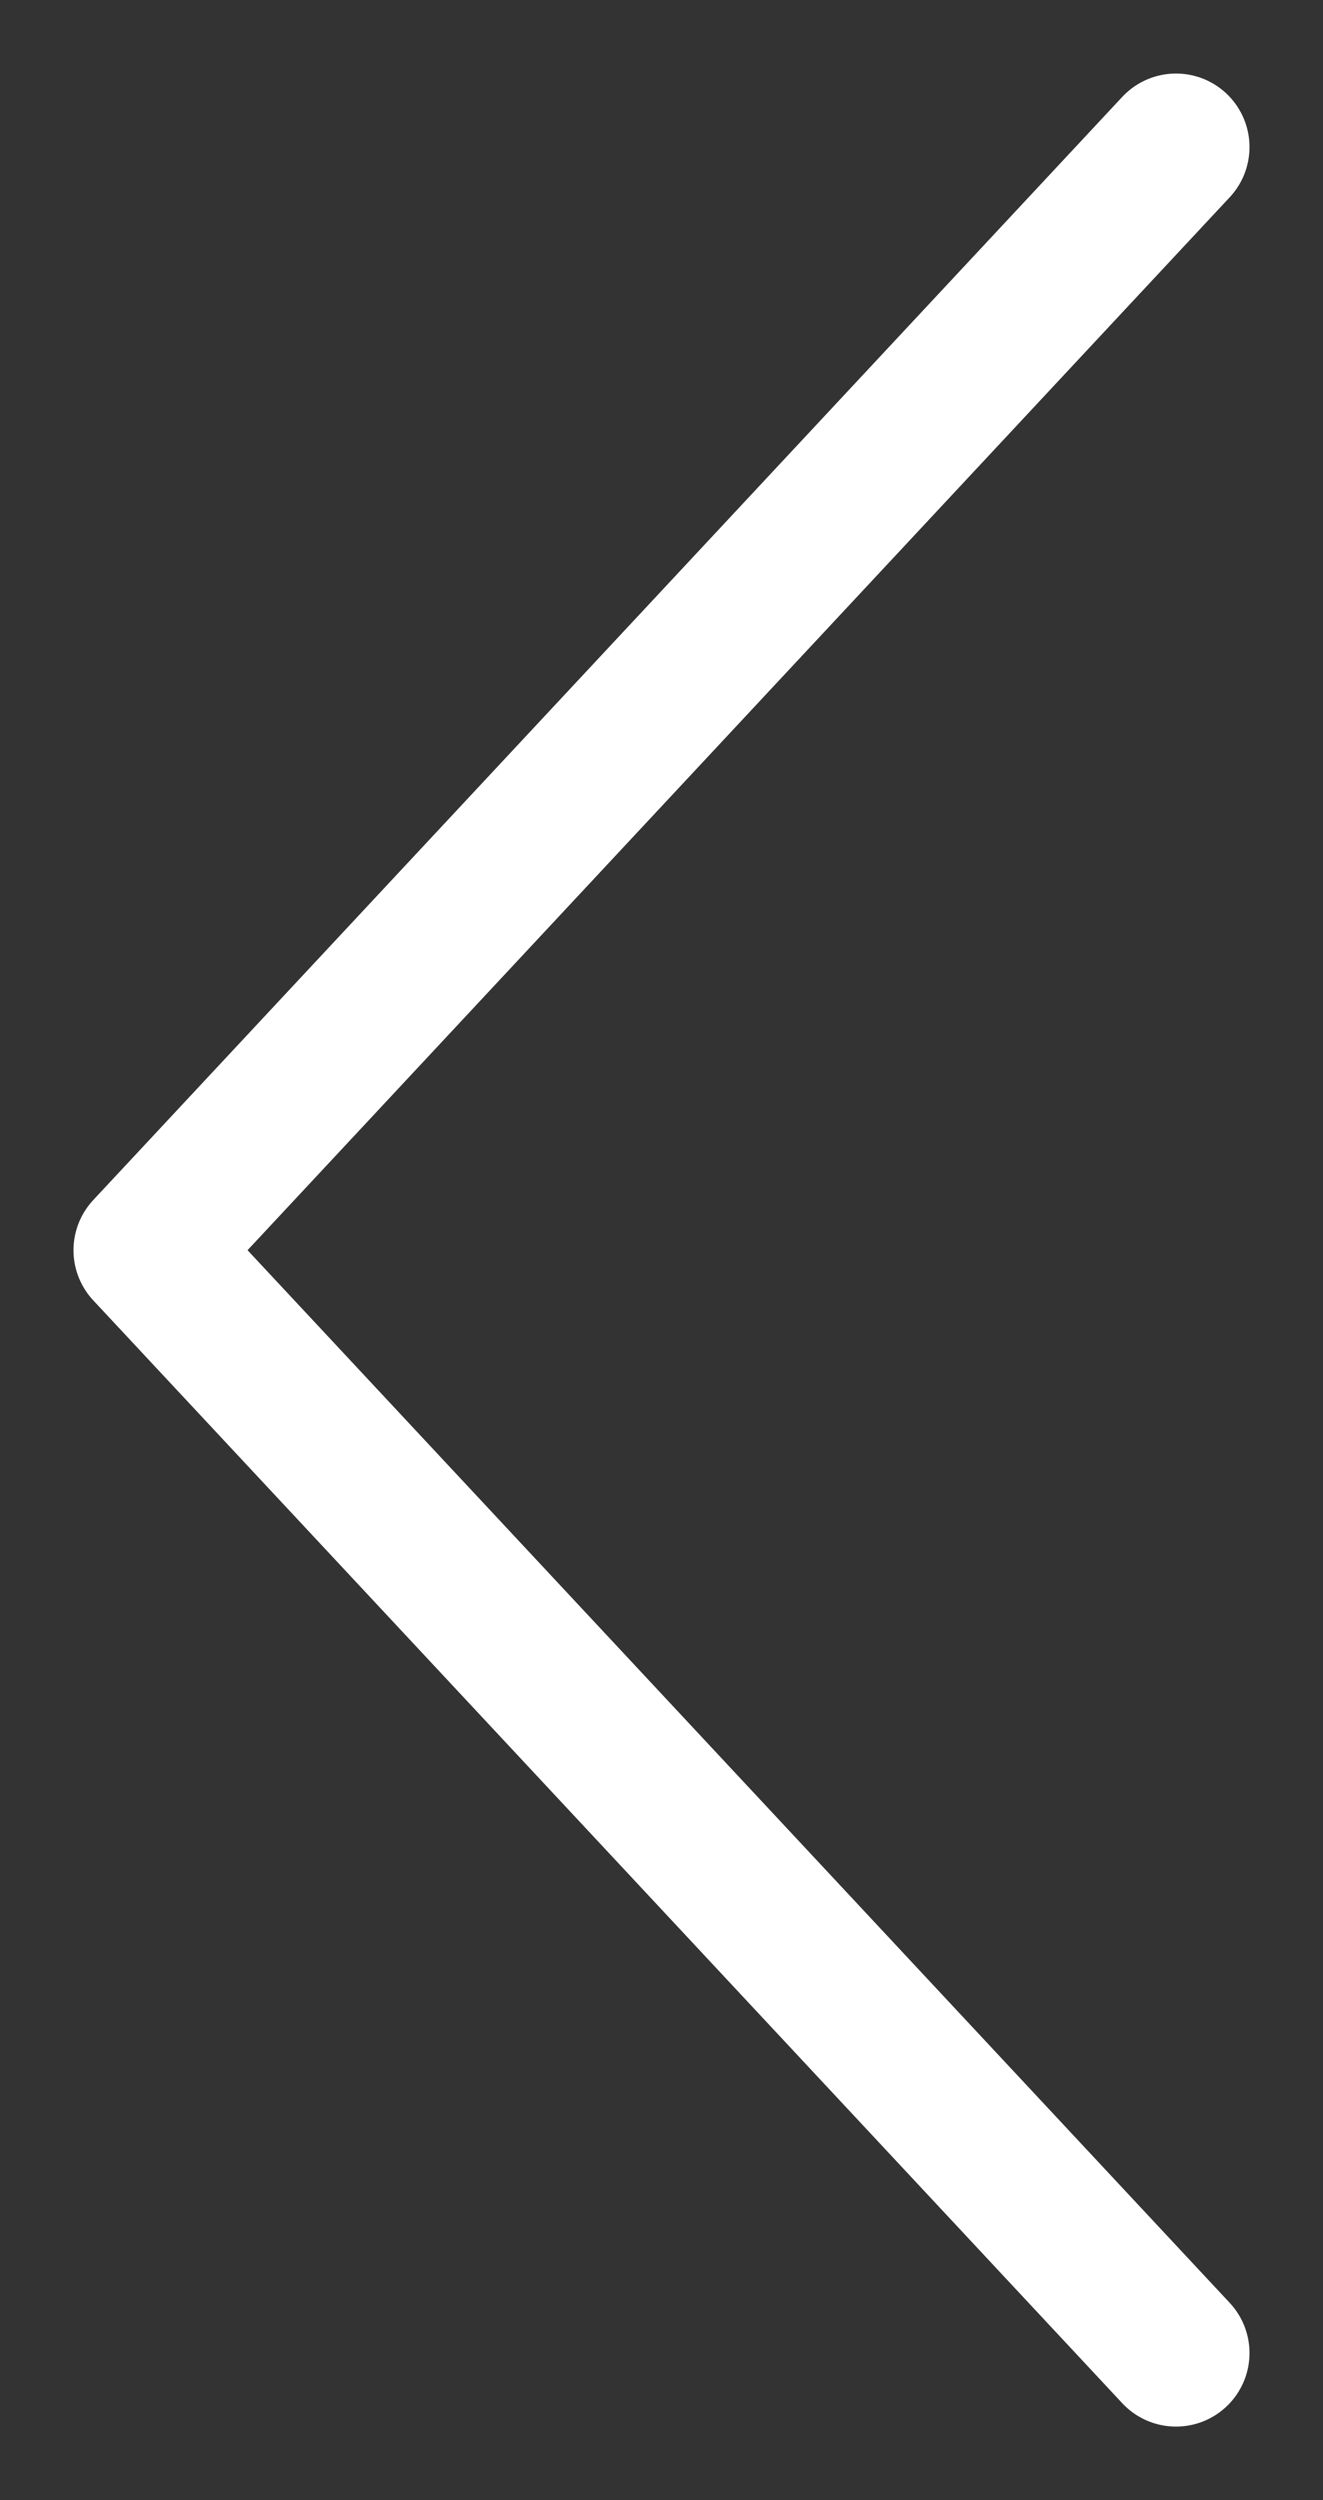
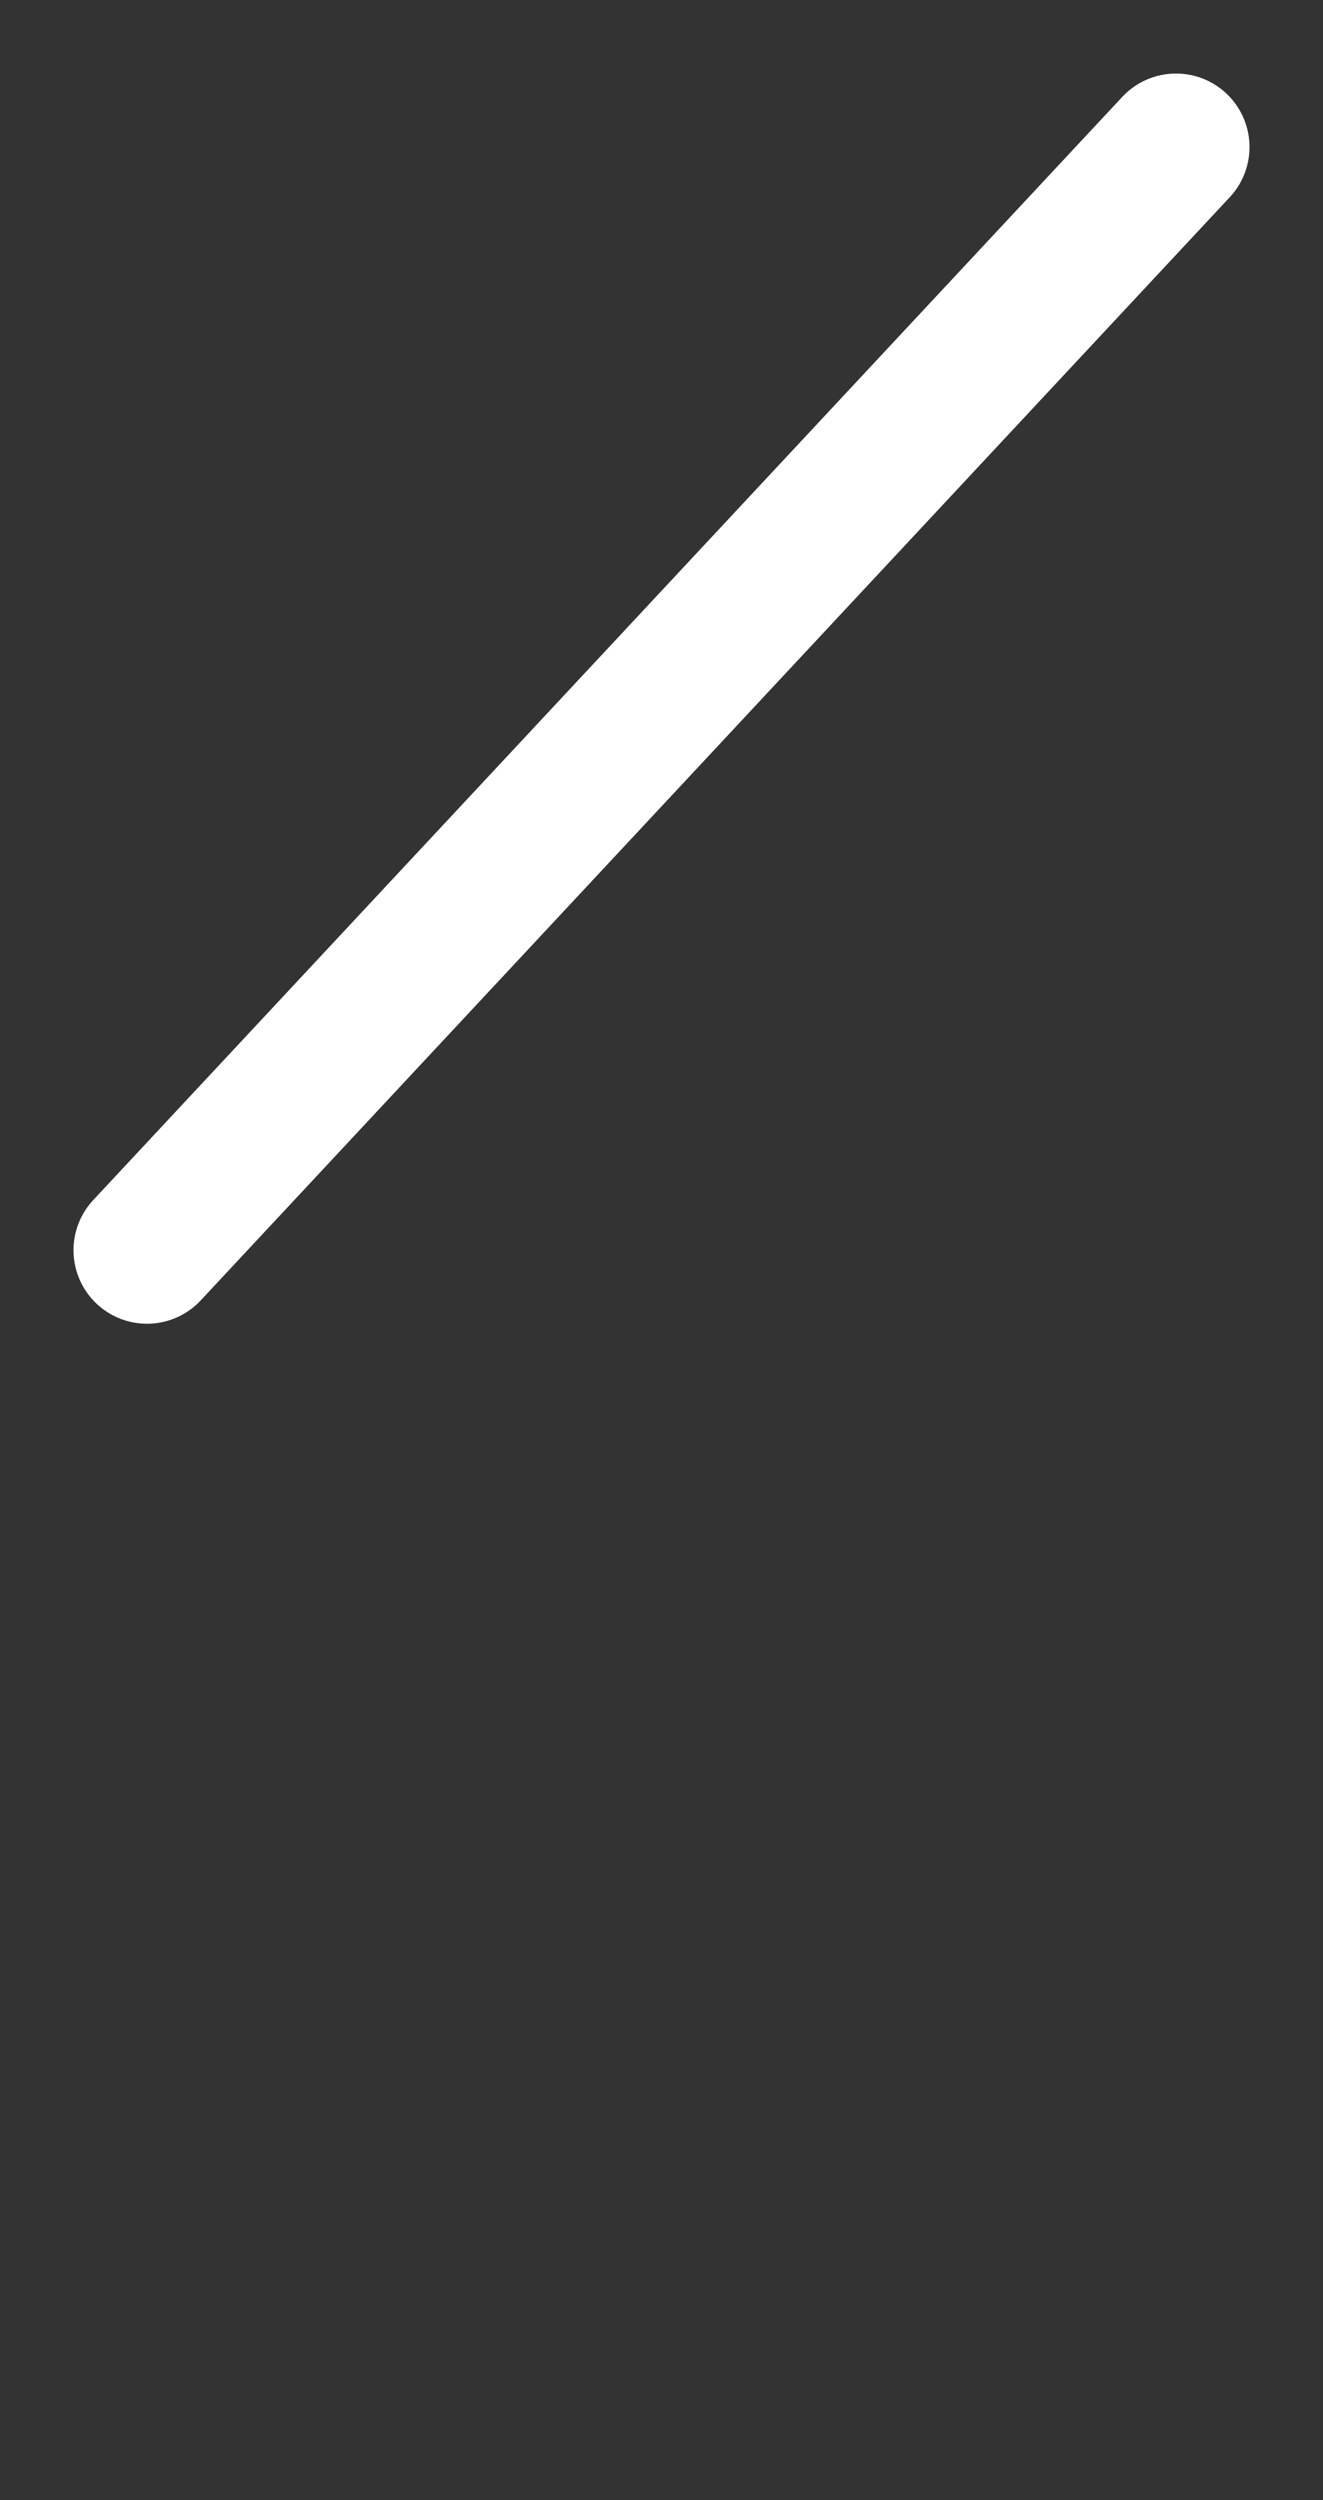
<svg xmlns="http://www.w3.org/2000/svg" width="9" height="17" viewBox="0 0 9 17" fill="none">
  <rect x="0" y="0" width="9" height="17" fill="#333333" stroke="none" />
-   <path d="M8 1L1 8.501L8 16" stroke="white" stroke-linecap="round" stroke-linejoin="round" />
+   <path d="M8 1L1 8.501" stroke="white" stroke-linecap="round" stroke-linejoin="round" />
</svg>